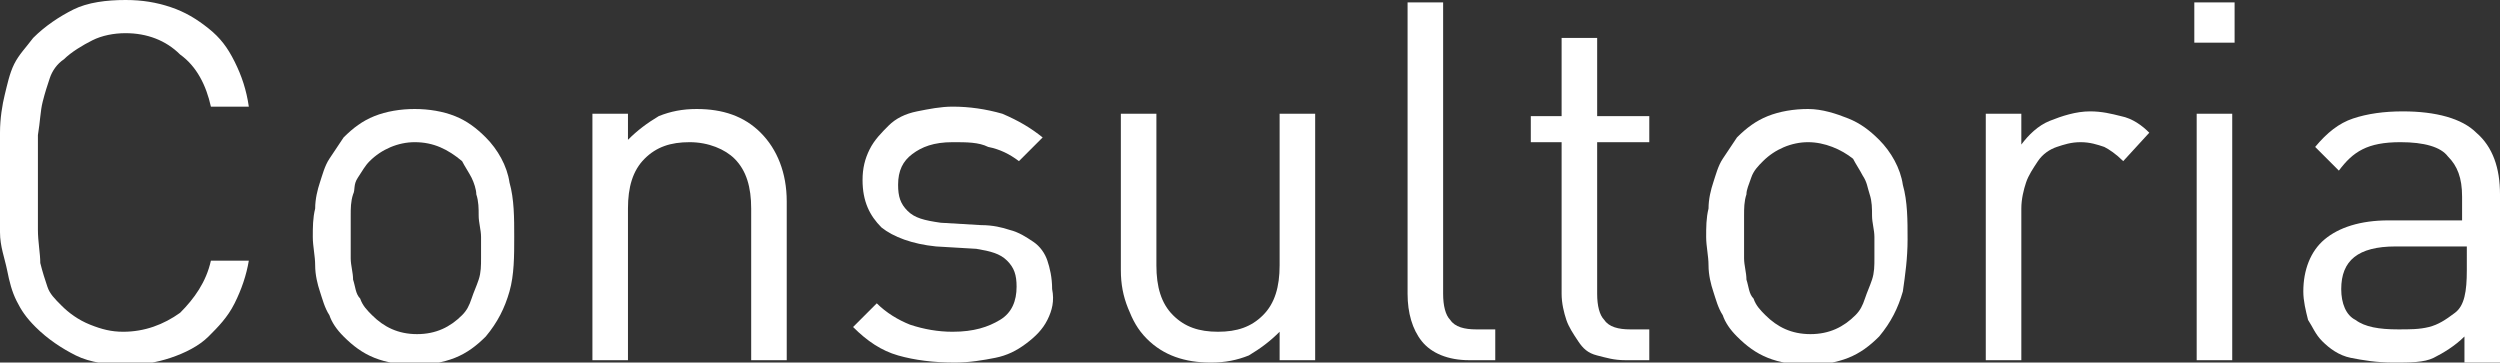
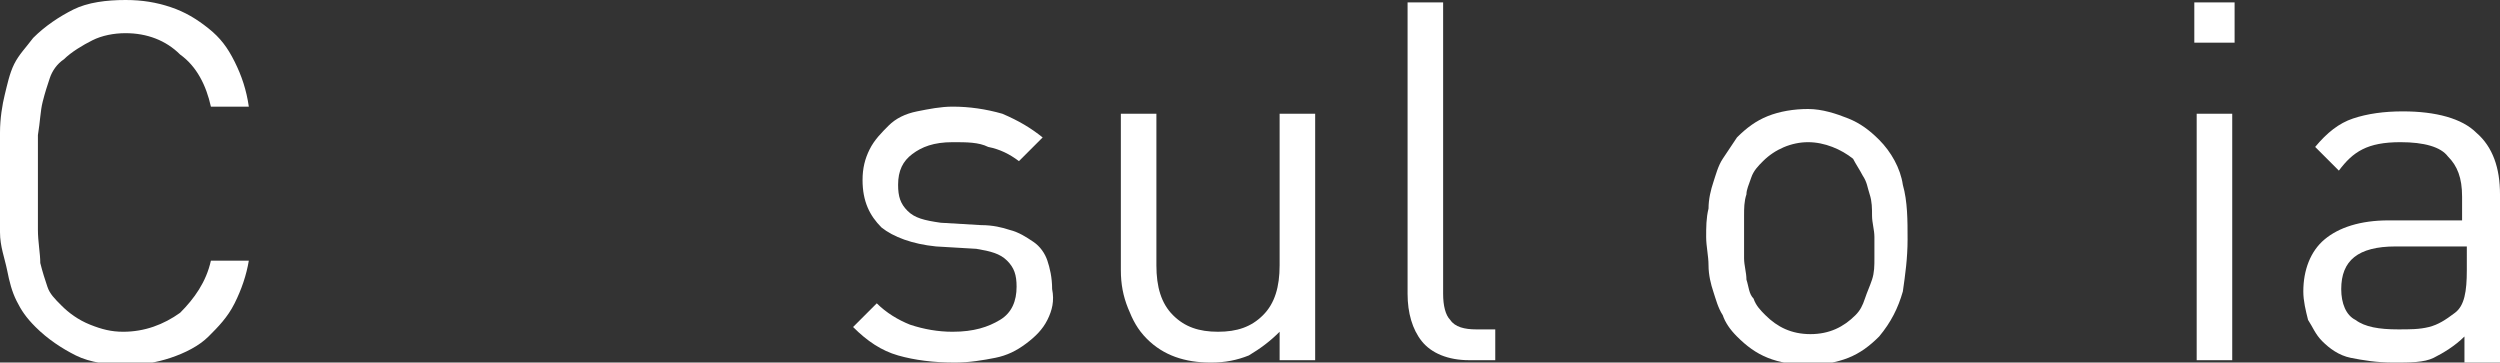
<svg xmlns="http://www.w3.org/2000/svg" version="1.1" x="0px" y="0px" width="105.5px" height="15.3px" viewBox="0 0 105.5 15.3" enable-background="new 0 0 105.5 15.3" xml:space="preserve">
  <rect x="0" y="0" width="105.5" height="15.3" fill="#333333" stroke="none" />
  <defs>
</defs>
  <g>
    <path fill="#FFFFFF" d="M9.9,12.8c-0.3,0.6-0.7,1-1.1,1.4s-1,0.7-1.6,0.9c-0.6,0.2-1.2,0.3-1.9,0.3c-0.7,0-1.5-0.1-2.1-0.4   s-1.2-0.7-1.7-1.2c-0.4-0.4-0.6-0.7-0.8-1.1c-0.2-0.4-0.3-0.8-0.4-1.3S0,10.4,0,9.8c0-0.6,0-1.3,0-2.1s0-1.5,0-2.1   C0,5,0.1,4.4,0.2,4s0.2-0.9,0.4-1.3c0.2-0.4,0.5-0.7,0.8-1.1c0.5-0.5,1.1-0.9,1.7-1.2S4.5,0,5.3,0C6,0,6.6,0.1,7.2,0.3   c0.6,0.2,1.1,0.5,1.6,0.9S9.6,2,9.9,2.6s0.5,1.2,0.6,1.9H8.9C8.7,3.6,8.3,2.8,7.6,2.3C7,1.7,6.2,1.4,5.3,1.4c-0.5,0-1,0.1-1.4,0.3   S3,2.2,2.7,2.5C2.4,2.7,2.2,3,2.1,3.3C2,3.6,1.9,3.9,1.8,4.3C1.7,4.7,1.7,5.1,1.6,5.7c0,0.5,0,1.2,0,2c0,0.8,0,1.5,0,2   c0,0.5,0.1,1,0.1,1.4c0.1,0.4,0.2,0.7,0.3,1c0.1,0.3,0.3,0.5,0.6,0.8c0.3,0.3,0.7,0.6,1.2,0.8s0.9,0.3,1.4,0.3   c0.9,0,1.7-0.3,2.4-0.8c0.6-0.6,1.1-1.3,1.3-2.2h1.6C10.4,11.6,10.2,12.2,9.9,12.8z" />
-     <path fill="#FFFFFF" d="M21.5,12.3c-0.2,0.7-0.5,1.3-1,1.9c-0.4,0.4-0.8,0.7-1.3,0.9c-0.5,0.2-1.1,0.3-1.7,0.3s-1.2-0.1-1.7-0.3   s-0.9-0.5-1.3-0.9c-0.3-0.3-0.5-0.6-0.6-0.9c-0.2-0.3-0.3-0.7-0.4-1c-0.1-0.3-0.2-0.7-0.2-1.1c0-0.4-0.1-0.8-0.1-1.2   c0-0.4,0-0.8,0.1-1.2c0-0.4,0.1-0.8,0.2-1.1c0.1-0.3,0.2-0.7,0.4-1c0.2-0.3,0.4-0.6,0.6-0.9c0.4-0.4,0.8-0.7,1.3-0.9   s1.1-0.3,1.7-0.3s1.2,0.1,1.7,0.3c0.5,0.2,0.9,0.5,1.3,0.9c0.5,0.5,0.9,1.2,1,1.9c0.2,0.7,0.2,1.5,0.2,2.3S21.7,11.6,21.5,12.3z    M20.2,9.1c0-0.3,0-0.6-0.1-0.9C20.1,8,20,7.7,19.9,7.5c-0.1-0.2-0.3-0.5-0.4-0.7C18.9,6.3,18.3,6,17.5,6c-0.7,0-1.4,0.3-1.9,0.8   c-0.2,0.2-0.3,0.4-0.5,0.7S15,8,14.9,8.2c-0.1,0.3-0.1,0.6-0.1,0.9s0,0.6,0,0.9s0,0.6,0,0.9s0.1,0.6,0.1,0.9   c0.1,0.3,0.1,0.6,0.3,0.8c0.1,0.3,0.3,0.5,0.5,0.7c0.5,0.5,1.1,0.8,1.9,0.8c0.8,0,1.4-0.3,1.9-0.8c0.2-0.2,0.3-0.4,0.4-0.7   c0.1-0.3,0.2-0.5,0.3-0.8c0.1-0.3,0.1-0.6,0.1-0.9c0-0.3,0-0.6,0-0.9S20.2,9.4,20.2,9.1z" />
-     <path fill="#FFFFFF" d="M31.7,15.2V8.8c0-0.9-0.2-1.6-0.7-2.1C30.6,6.3,29.9,6,29.1,6c-0.8,0-1.4,0.2-1.9,0.7   c-0.5,0.5-0.7,1.2-0.7,2.1v6.4H25V4.8h1.5v1.1c0.4-0.4,0.8-0.7,1.3-1c0.5-0.2,1-0.3,1.6-0.3c1.1,0,2,0.3,2.7,1   c0.7,0.7,1.1,1.7,1.1,2.9v6.7H31.7z" />
    <path fill="#FFFFFF" d="M44.2,13.5c-0.2,0.4-0.5,0.7-0.9,1c-0.4,0.3-0.8,0.5-1.3,0.6c-0.5,0.1-1.1,0.2-1.7,0.2   c-0.9,0-1.7-0.1-2.4-0.3s-1.3-0.6-1.9-1.2l1-1c0.4,0.4,0.9,0.7,1.4,0.9c0.6,0.2,1.2,0.3,1.8,0.3c0.9,0,1.5-0.2,2-0.5   c0.5-0.3,0.7-0.8,0.7-1.4c0-0.5-0.1-0.8-0.4-1.1c-0.3-0.3-0.7-0.4-1.3-0.5l-1.7-0.1c-1-0.1-1.8-0.4-2.3-0.8c-0.5-0.5-0.8-1.1-0.8-2   c0-0.5,0.1-0.9,0.3-1.3c0.2-0.4,0.5-0.7,0.8-1c0.3-0.3,0.7-0.5,1.2-0.6c0.5-0.1,1-0.2,1.5-0.2c0.7,0,1.4,0.1,2.1,0.3   C43,5.1,43.5,5.4,44,5.8l-1,1c-0.4-0.3-0.8-0.5-1.3-0.6C41.3,6,40.8,6,40.2,6c-0.8,0-1.3,0.2-1.7,0.5c-0.4,0.3-0.6,0.7-0.6,1.3   c0,0.5,0.1,0.8,0.4,1.1c0.3,0.3,0.7,0.4,1.4,0.5l1.7,0.1c0.5,0,0.9,0.1,1.2,0.2c0.4,0.1,0.7,0.3,1,0.5c0.3,0.2,0.5,0.5,0.6,0.8   c0.1,0.3,0.2,0.7,0.2,1.2C44.5,12.7,44.4,13.1,44.2,13.5z" />
    <path fill="#FFFFFF" d="M54,15.2v-1.2c-0.4,0.4-0.8,0.7-1.3,1c-0.5,0.2-1,0.3-1.6,0.3c-1.1,0-2-0.3-2.7-1c-0.4-0.4-0.6-0.8-0.8-1.3   c-0.2-0.5-0.3-1-0.3-1.6V4.8h1.5v6.4c0,0.9,0.2,1.6,0.7,2.1c0.5,0.5,1.1,0.7,1.9,0.7c0.8,0,1.4-0.2,1.9-0.7   c0.5-0.5,0.7-1.2,0.7-2.1V4.8h1.5v10.4H54z" />
    <path fill="#FFFFFF" d="M62,15.2c-0.9,0-1.6-0.3-2-0.8c-0.4-0.5-0.6-1.2-0.6-2V0.1h1.5v12.3c0,0.5,0.1,0.9,0.3,1.1   c0.2,0.3,0.6,0.4,1.1,0.4h0.8v1.3H62z" />
-     <path fill="#FFFFFF" d="M68.6,15.2c-0.5,0-0.8-0.1-1.2-0.2s-0.6-0.3-0.8-0.6c-0.2-0.3-0.4-0.6-0.5-0.9c-0.1-0.3-0.2-0.7-0.2-1.1V6   h-1.3V4.9h1.3V1.6h1.5v3.3h2.2V6h-2.2v6.4c0,0.5,0.1,0.9,0.3,1.1c0.2,0.3,0.6,0.4,1.1,0.4h0.8v1.3H68.6z" />
    <path fill="#FFFFFF" d="M80.3,12.3c-0.2,0.7-0.5,1.3-1,1.9c-0.4,0.4-0.8,0.7-1.3,0.9c-0.5,0.2-1.1,0.3-1.7,0.3s-1.2-0.1-1.7-0.3   s-0.9-0.5-1.3-0.9c-0.3-0.3-0.5-0.6-0.6-0.9c-0.2-0.3-0.3-0.7-0.4-1c-0.1-0.3-0.2-0.7-0.2-1.1c0-0.4-0.1-0.8-0.1-1.2   c0-0.4,0-0.8,0.1-1.2c0-0.4,0.1-0.8,0.2-1.1c0.1-0.3,0.2-0.7,0.4-1c0.2-0.3,0.4-0.6,0.6-0.9c0.4-0.4,0.8-0.7,1.3-0.9   s1.1-0.3,1.7-0.3S77.5,4.8,78,5c0.5,0.2,0.9,0.5,1.3,0.9c0.5,0.5,0.9,1.2,1,1.9c0.2,0.7,0.2,1.5,0.2,2.3S80.4,11.6,80.3,12.3z    M79,9.1c0-0.3,0-0.6-0.1-0.9c-0.1-0.3-0.1-0.5-0.3-0.8c-0.1-0.2-0.3-0.5-0.4-0.7C77.7,6.3,77,6,76.3,6c-0.7,0-1.4,0.3-1.9,0.8   C74.2,7,74,7.2,73.9,7.5S73.7,8,73.7,8.2c-0.1,0.3-0.1,0.6-0.1,0.9s0,0.6,0,0.9s0,0.6,0,0.9s0.1,0.6,0.1,0.9   c0.1,0.3,0.1,0.6,0.3,0.8c0.1,0.3,0.3,0.5,0.5,0.7c0.5,0.5,1.1,0.8,1.9,0.8c0.8,0,1.4-0.3,1.9-0.8c0.2-0.2,0.3-0.4,0.4-0.7   c0.1-0.3,0.2-0.5,0.3-0.8c0.1-0.3,0.1-0.6,0.1-0.9c0-0.3,0-0.6,0-0.9S79,9.4,79,9.1z" />
-     <path fill="#FFFFFF" d="M89.6,6.8c-0.3-0.3-0.6-0.5-0.8-0.6c-0.3-0.1-0.6-0.2-1-0.2c-0.4,0-0.7,0.1-1,0.2c-0.3,0.1-0.6,0.3-0.8,0.6   c-0.2,0.3-0.4,0.6-0.5,0.9c-0.1,0.3-0.2,0.7-0.2,1.1v6.4h-1.5V4.8h1.5v1.3c0.3-0.4,0.7-0.8,1.2-1c0.5-0.2,1.1-0.4,1.7-0.4   c0.5,0,0.9,0.1,1.3,0.2C90,5,90.4,5.3,90.7,5.6L89.6,6.8z" />
    <path fill="#FFFFFF" d="M92.6,1.8V0.1h1.7v1.7H92.6z M92.7,15.2V4.8h1.5v10.4H92.7z" />
    <path fill="#FFFFFF" d="M104,15.2v-1c-0.4,0.4-0.9,0.7-1.3,0.9c-0.4,0.2-1,0.2-1.7,0.2c-0.7,0-1.3-0.1-1.8-0.2s-0.9-0.4-1.2-0.7   c-0.3-0.3-0.4-0.6-0.6-0.9c-0.1-0.4-0.2-0.8-0.2-1.2c0-0.9,0.3-1.7,0.9-2.2c0.6-0.5,1.5-0.8,2.7-0.8h3.1v-1c0-0.8-0.2-1.3-0.6-1.7   C103,6.2,102.3,6,101.3,6c-0.7,0-1.2,0.1-1.6,0.3s-0.7,0.5-1,0.9l-1-1c0.5-0.6,1-1,1.6-1.2s1.3-0.3,2.1-0.3c1.4,0,2.5,0.3,3.1,0.9   c0.7,0.6,1,1.5,1,2.6v7.1H104z M104,10.4h-2.9c-1.6,0-2.3,0.6-2.3,1.8c0,0.6,0.2,1.1,0.6,1.3c0.4,0.3,1,0.4,1.8,0.4   c0.5,0,0.9,0,1.3-0.1c0.4-0.1,0.7-0.3,1.1-0.6c0.4-0.3,0.5-0.9,0.5-1.8V10.4z" />
  </g>
</svg>